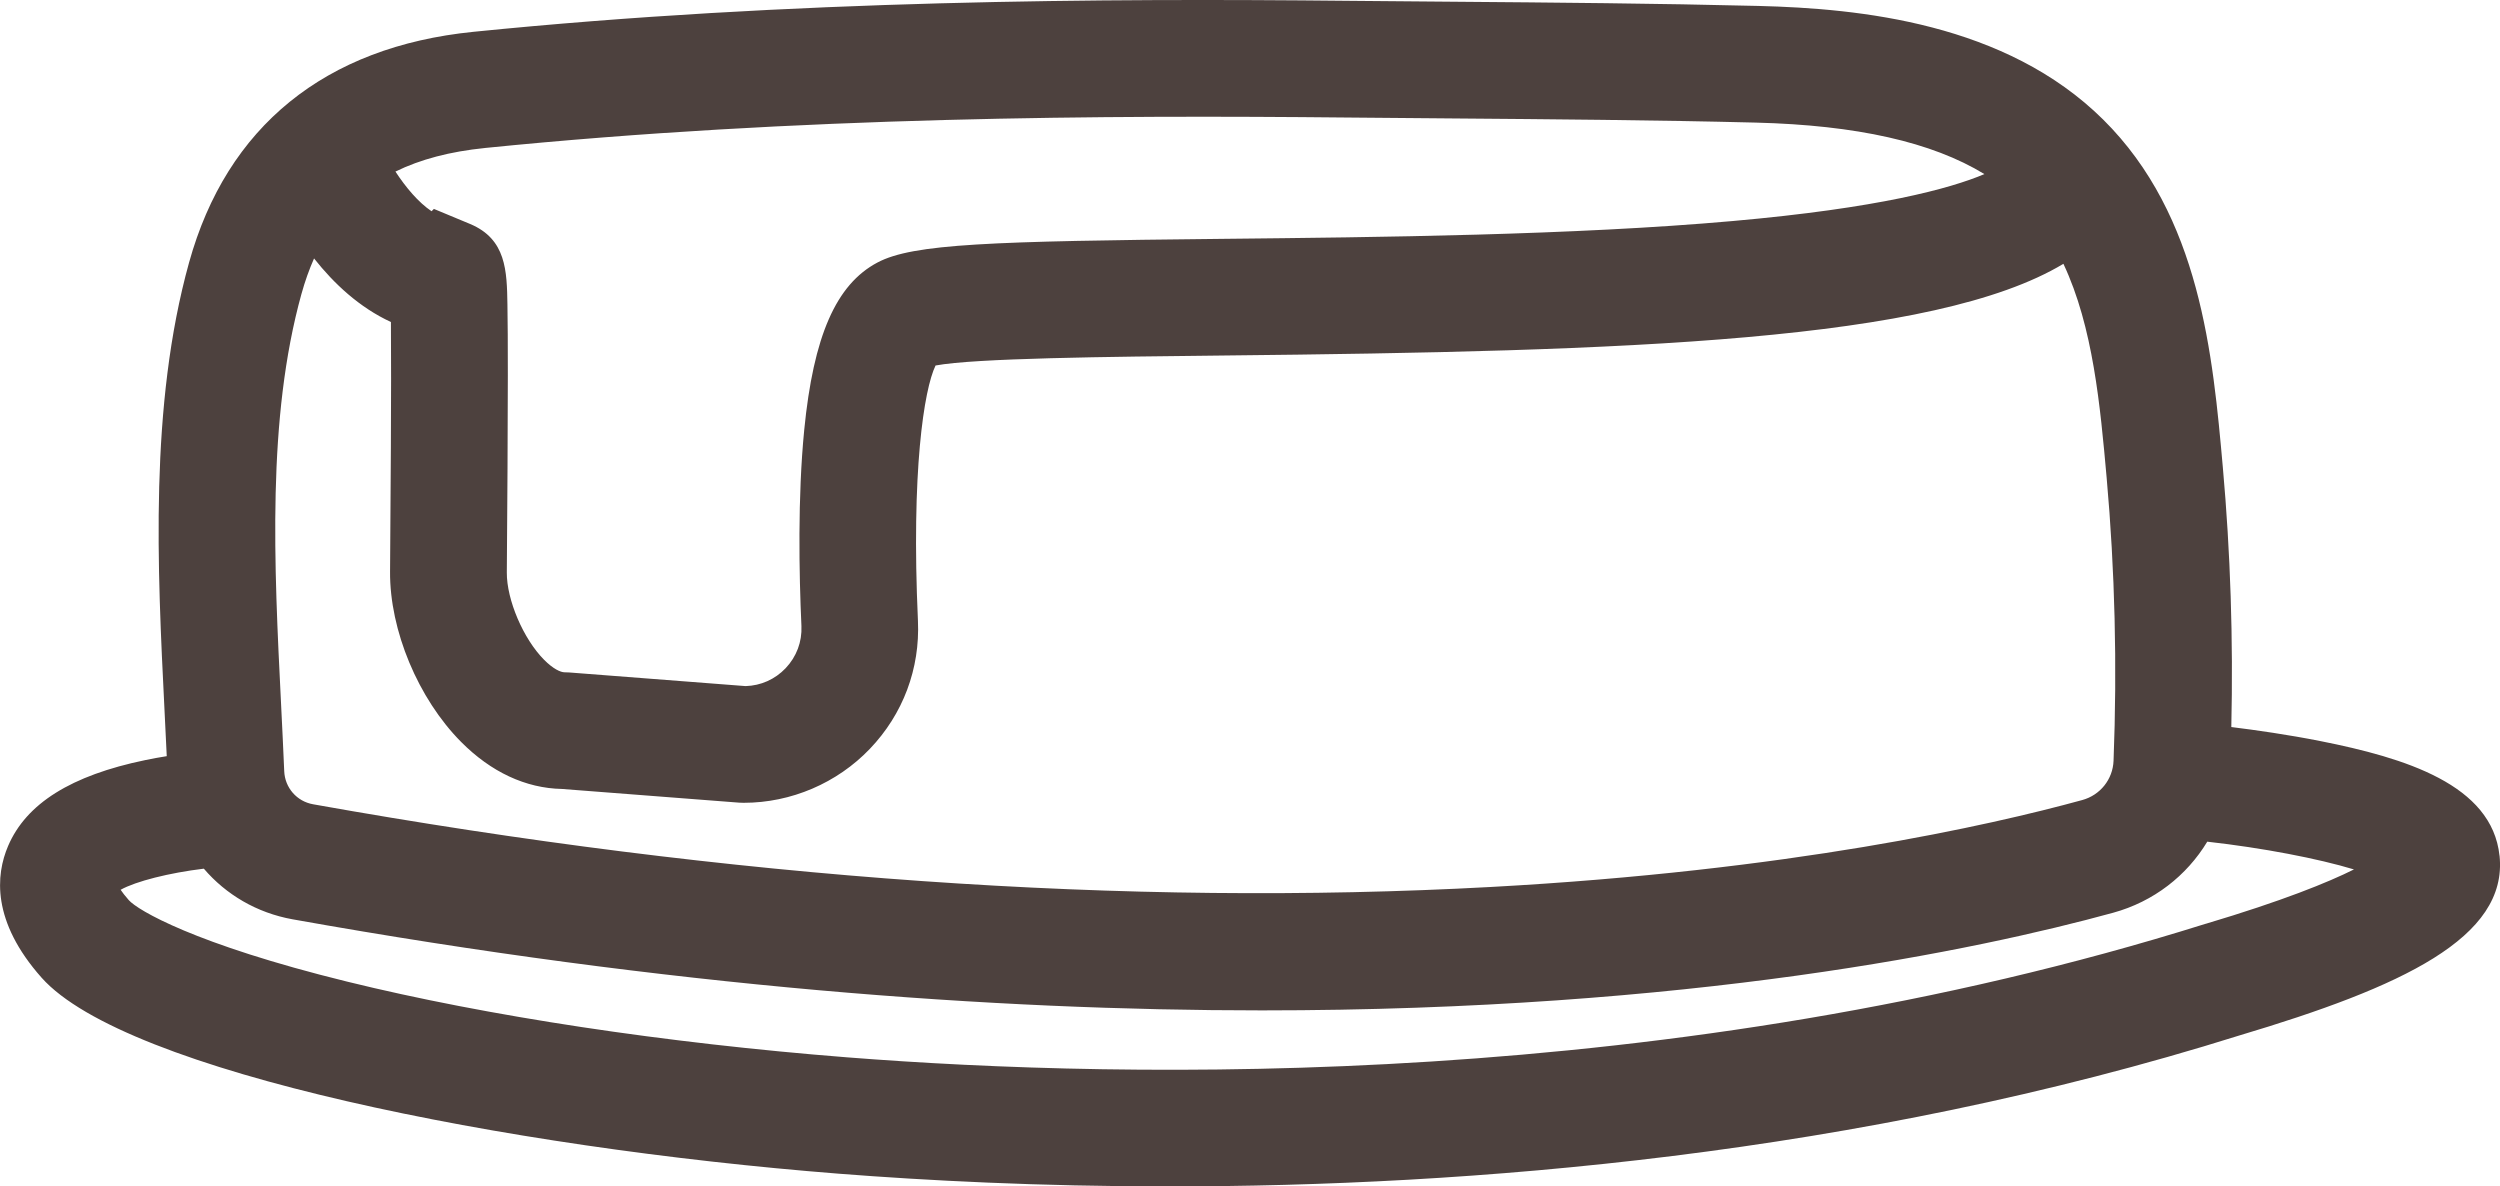
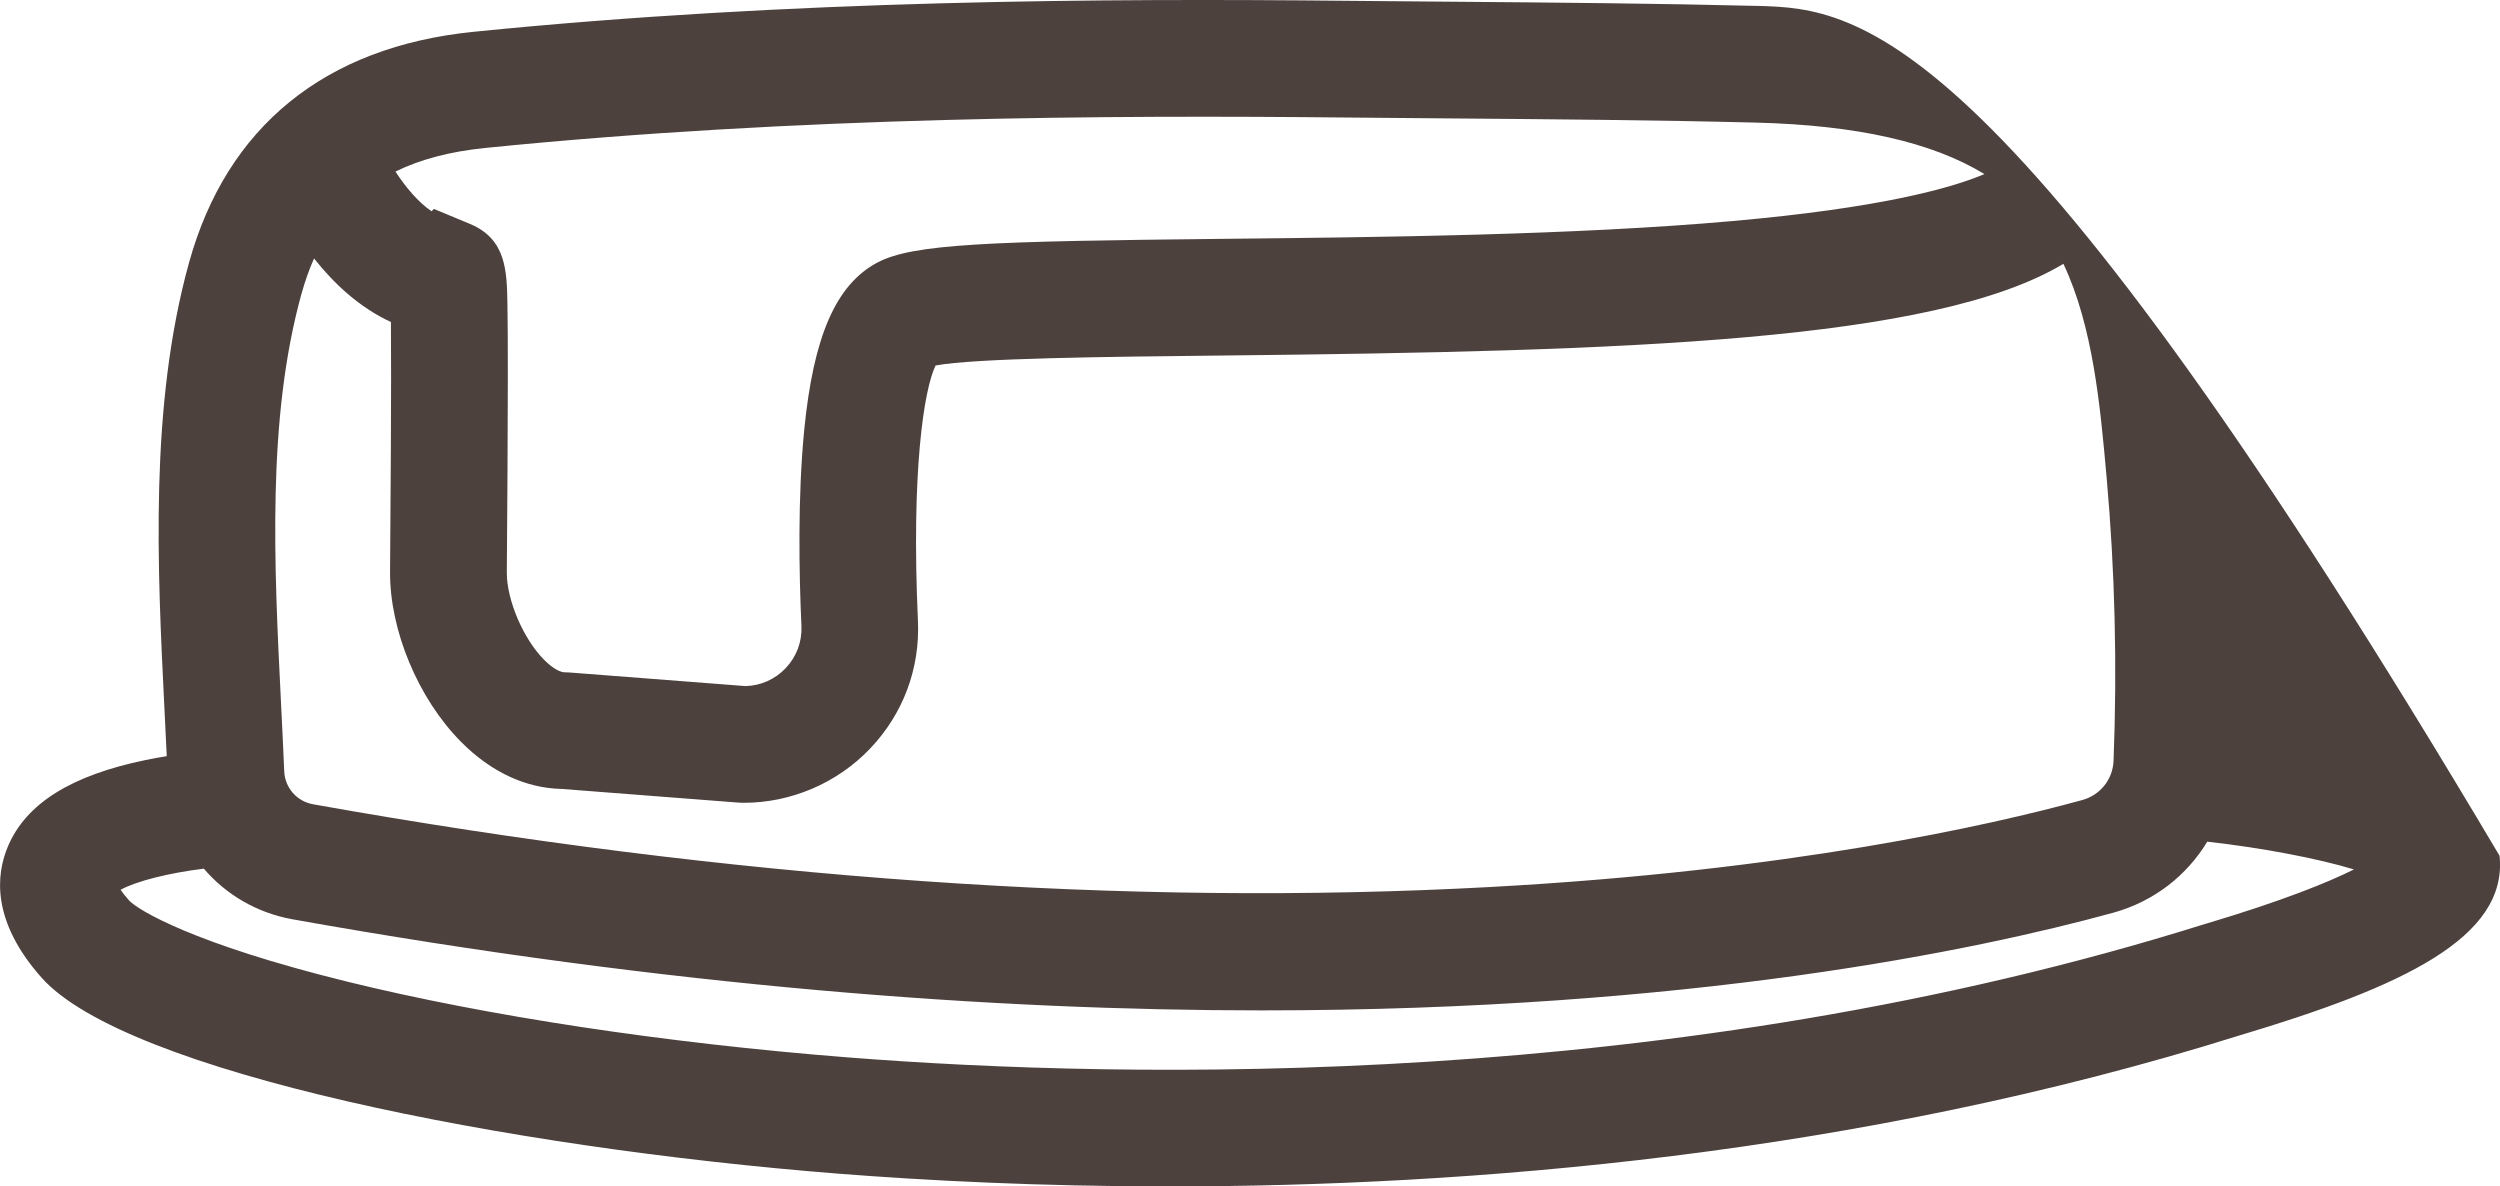
<svg xmlns="http://www.w3.org/2000/svg" viewBox="0 0 492.68 233.81" id="Calque_2">
  <defs>
    <style>.cls-1{fill:#4d413e;stroke-width:0px;}</style>
  </defs>
  <g id="Calque_1-2">
-     <path d="m492.58,168.63c-1.47-14.02-18.66-19.28-35.28-22.58-6.41-1.27-12.72-2.17-17.57-2.77.39-17.22-.17-34.39-1.67-51.16-1.97-22.08-4.42-49.57-23.58-68.55C395.27,4.53,366.51,1.67,346.56,1.17c-20.03-.5-40.46-.67-60.21-.83-6.96-.06-13.91-.11-20.85-.18-47.22-.49-109.47-.22-172.2,6.11-29.23,2.95-48.61,18.67-56.04,45.47-7.84,28.25-6.24,60.11-4.84,88.21.15,3.06.3,6.08.44,9.07-1.37.22-2.78.47-4.21.77-14.62,3.02-23.47,8.56-27.05,16.92-2.44,5.71-3.28,14.85,6.6,25.97,16.49,18.55,91.49,33.47,157.04,38.62,17.21,1.35,39.46,2.51,65.15,2.51,58.74,0,135.46-6.06,210.93-29.75,32-9.55,52.96-19.24,51.27-35.43ZM59.42,57.89c.69-2.5,1.52-4.8,2.47-6.96,3.93,4.98,8.94,9.66,15.15,12.53.11,12.41-.08,37.11-.17,49.2-.09,11.54,5.54,25.03,14,33.55,5.88,5.93,12.74,9.13,19.86,9.27l34.93,2.7.89.03c9.35,0,18.42-3.88,24.88-10.64,6.54-6.84,9.9-15.8,9.47-25.24-1.34-29.44,1.18-45.56,3.47-50.3,7.79-1.45,33.76-1.72,56.86-1.97,79.52-.83,139.98-2.78,165.41-18.07,5.86,12.44,7.25,27.99,8.52,42.16,1.63,18.24,2.09,37.01,1.36,55.77-.14,3.66-2.62,6.78-6.18,7.75-18.28,5.02-57.74,13.92-116.58,17.13-71.6,3.91-149.67-1.57-232.06-16.3-3.21-.57-5.55-3.25-5.69-6.52-.18-4.33-.4-8.74-.62-13.2-1.38-27.65-2.81-56.24,4.03-80.91Zm36.19-28.73c61.61-6.22,123.04-6.47,169.66-6,6.96.07,13.92.13,20.9.18,19.66.16,39.98.32,59.82.82,19.9.5,34.75,3.84,45.08,10.15-6.79,2.87-20.83,6.7-49.61,9.25-31.38,2.79-69.68,3.19-100.46,3.51-45.7.48-61.06.94-68.07,4.66-8.17,4.32-12.62,14.5-14.44,33-1.3,13.24-1.02,28.33-.55,38.65.14,3.1-.97,6.05-3.12,8.31-2.09,2.19-4.87,3.43-7.88,3.52l-34.79-2.69-.89-.03c-.77,0-2.24-.65-4.05-2.48-4.08-4.11-7.37-11.82-7.33-17.18.1-13.71.2-27.9.2-38.85,0-6.13-.02-10.7-.08-13.96-.11-6.63-.22-12.89-7.35-15.88l-7.14-2.97-.46.46c-2.61-1.76-5.06-4.68-7.12-7.82,4.91-2.41,10.76-3.95,17.68-4.65Zm339.06,152.89l-.16.05c-104.8,32.91-212.56,30.59-267.47,26.28-35.97-2.83-71-8.13-98.63-14.93-30.2-7.43-41.29-14.1-43.02-16.05-.74-.83-1.26-1.52-1.62-2.05,3.04-1.69,9.57-3.33,16.4-4.16,4.36,5.1,10.43,8.71,17.49,9.98,74.4,13.31,138.19,17.95,191.02,17.95,84.57,0,141.03-11.91,167.75-19.24,7.99-2.19,14.51-7.3,18.56-14.01,10.96,1.23,21.85,3.33,28.91,5.47-5.11,2.55-13.98,6.17-29.23,10.72Z" class="cls-1" />
+     <path d="m492.58,168.63C395.27,4.53,366.51,1.67,346.56,1.17c-20.03-.5-40.46-.67-60.21-.83-6.96-.06-13.91-.11-20.85-.18-47.22-.49-109.47-.22-172.2,6.11-29.23,2.95-48.61,18.67-56.04,45.47-7.84,28.25-6.24,60.11-4.84,88.21.15,3.06.3,6.08.44,9.07-1.37.22-2.78.47-4.21.77-14.62,3.02-23.47,8.56-27.05,16.92-2.44,5.71-3.28,14.85,6.6,25.97,16.49,18.55,91.49,33.47,157.04,38.62,17.21,1.35,39.46,2.51,65.15,2.51,58.74,0,135.46-6.06,210.93-29.75,32-9.55,52.96-19.24,51.27-35.43ZM59.42,57.89c.69-2.5,1.52-4.8,2.47-6.96,3.93,4.98,8.94,9.66,15.15,12.53.11,12.41-.08,37.11-.17,49.2-.09,11.54,5.54,25.03,14,33.55,5.88,5.93,12.74,9.13,19.86,9.27l34.93,2.7.89.03c9.35,0,18.42-3.88,24.88-10.64,6.54-6.84,9.9-15.8,9.47-25.24-1.34-29.44,1.18-45.56,3.47-50.3,7.79-1.45,33.76-1.72,56.86-1.97,79.52-.83,139.98-2.78,165.41-18.07,5.86,12.44,7.25,27.99,8.52,42.16,1.63,18.24,2.09,37.01,1.36,55.77-.14,3.66-2.62,6.78-6.18,7.75-18.28,5.02-57.74,13.92-116.58,17.13-71.6,3.91-149.67-1.57-232.06-16.3-3.21-.57-5.55-3.25-5.69-6.52-.18-4.33-.4-8.74-.62-13.2-1.38-27.65-2.81-56.24,4.03-80.91Zm36.19-28.73c61.61-6.22,123.04-6.47,169.66-6,6.96.07,13.92.13,20.9.18,19.66.16,39.98.32,59.82.82,19.9.5,34.75,3.84,45.08,10.15-6.79,2.87-20.83,6.7-49.61,9.25-31.38,2.79-69.68,3.19-100.46,3.51-45.7.48-61.06.94-68.07,4.66-8.17,4.32-12.62,14.5-14.44,33-1.3,13.24-1.02,28.33-.55,38.65.14,3.1-.97,6.05-3.12,8.31-2.09,2.19-4.87,3.43-7.88,3.52l-34.79-2.69-.89-.03c-.77,0-2.24-.65-4.05-2.48-4.08-4.11-7.37-11.82-7.33-17.18.1-13.71.2-27.9.2-38.85,0-6.13-.02-10.7-.08-13.96-.11-6.63-.22-12.89-7.35-15.88l-7.14-2.97-.46.46c-2.61-1.76-5.06-4.68-7.12-7.82,4.91-2.41,10.76-3.95,17.68-4.65Zm339.06,152.89l-.16.05c-104.8,32.91-212.56,30.59-267.47,26.28-35.97-2.83-71-8.13-98.63-14.93-30.2-7.43-41.29-14.1-43.02-16.05-.74-.83-1.26-1.52-1.62-2.05,3.04-1.69,9.57-3.33,16.4-4.16,4.36,5.1,10.43,8.71,17.49,9.98,74.4,13.31,138.19,17.95,191.02,17.95,84.57,0,141.03-11.91,167.75-19.24,7.99-2.19,14.51-7.3,18.56-14.01,10.96,1.23,21.85,3.33,28.91,5.47-5.11,2.55-13.98,6.17-29.23,10.72Z" class="cls-1" />
  </g>
</svg>